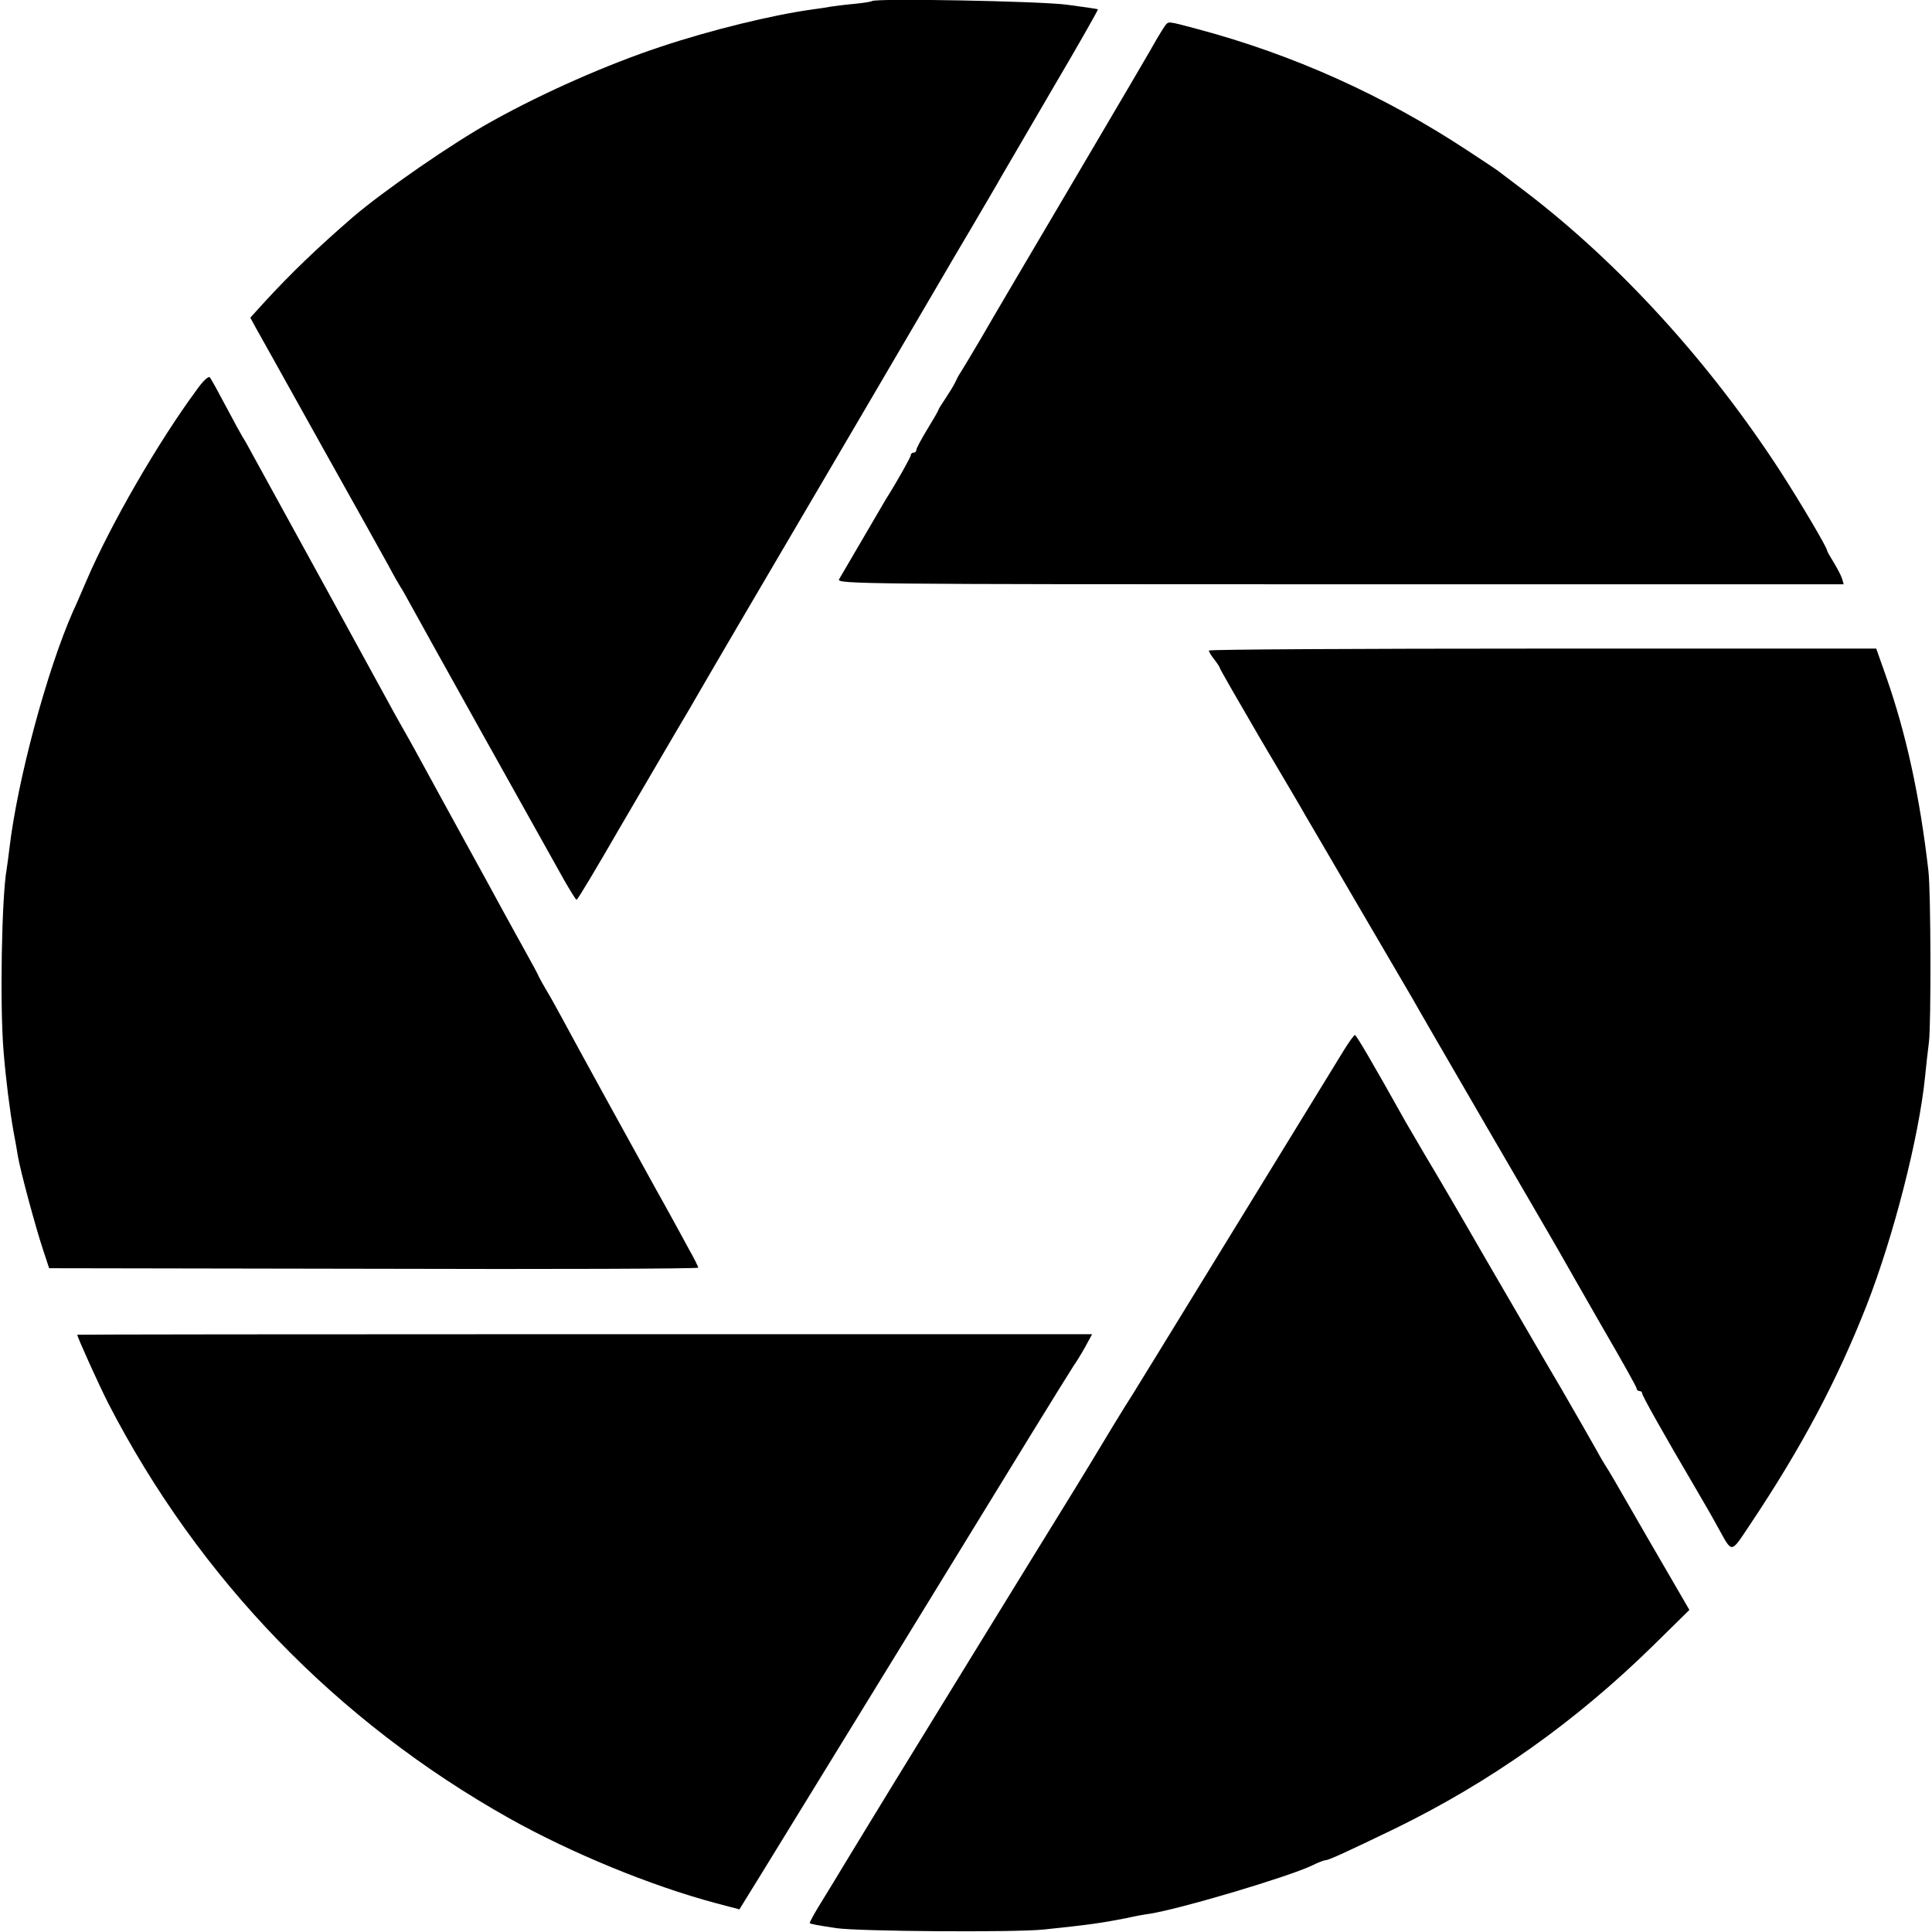
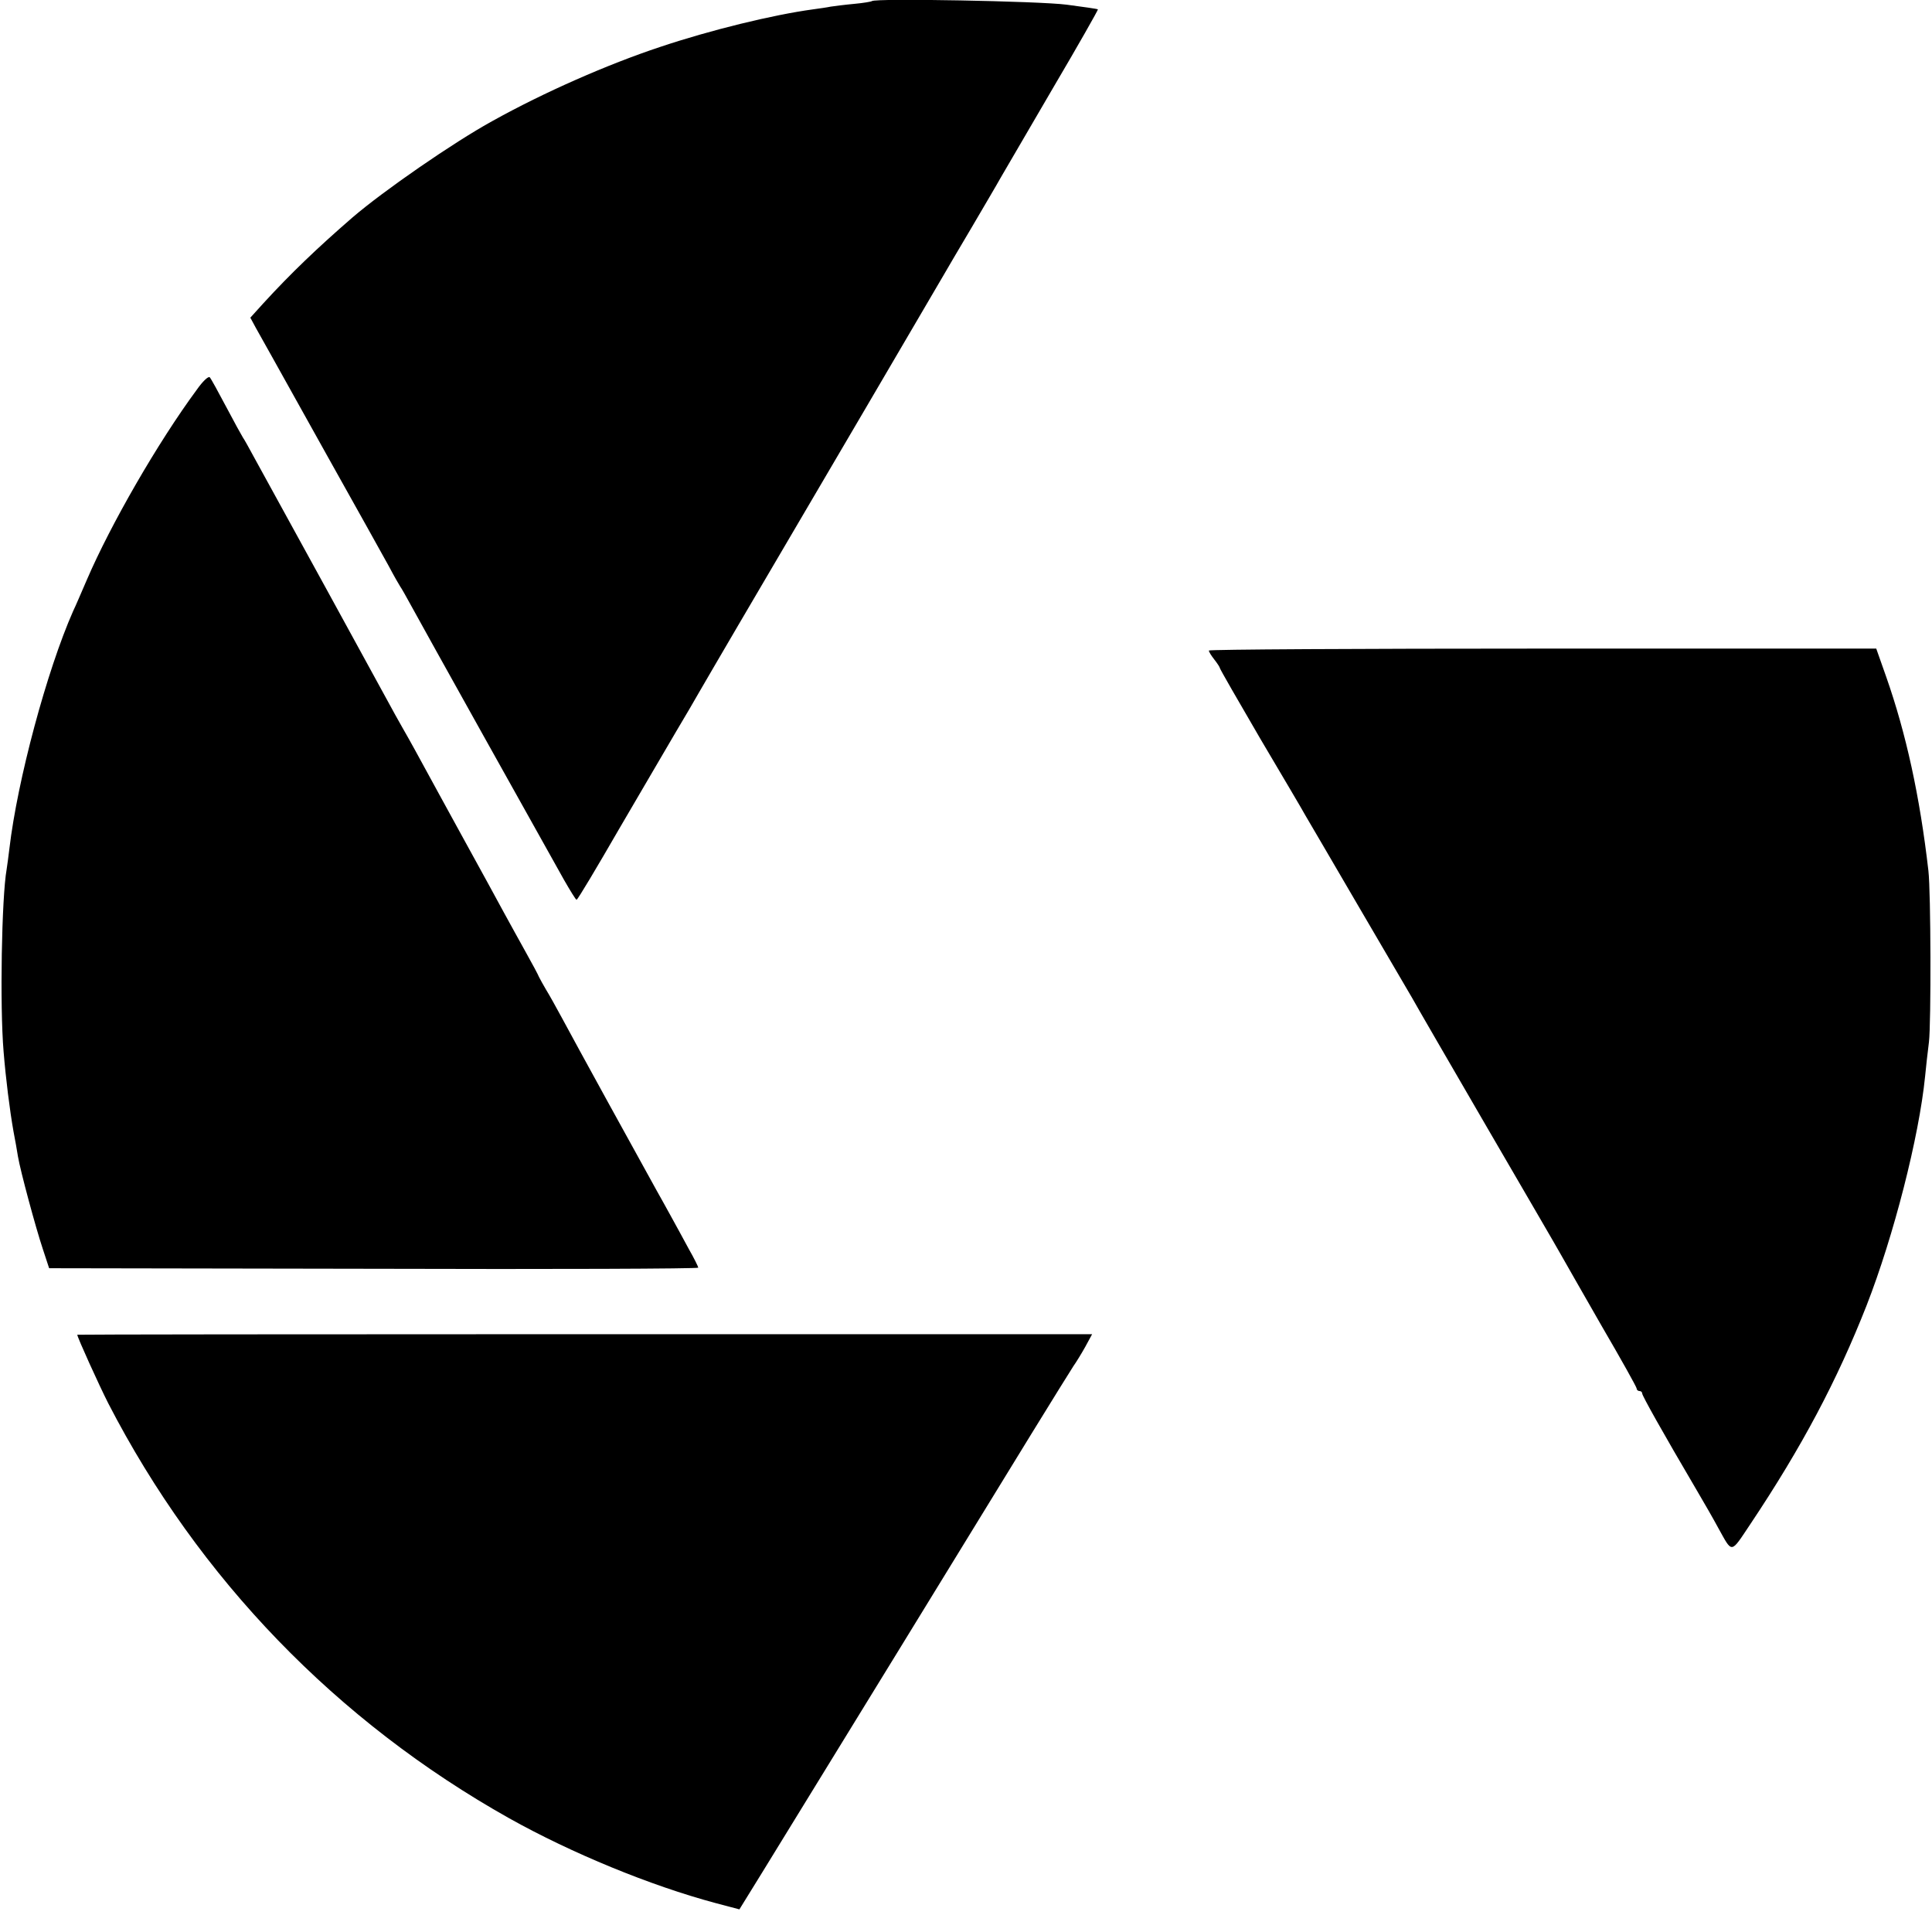
<svg xmlns="http://www.w3.org/2000/svg" version="1.0" width="700pt" height="700pt" viewBox="0 0 700 700" preserveAspectRatio="xMidYMid meet">
  <g transform="translate(0,700) scale(0.1,-0.1)" fill="#000000" stroke="none">
    <path d="M3159 6996 c-2 -2 -31 -7 -64 -10 -33 -3 -71 -8 -85 -10 -14 -3 -43 -7 -65 -10 -146 -20 -371 -75 -553 -136 -190 -63 -420 -164 -607 -268 -142 -78 -395 -253 -508 -350 -128 -111 -223 -202 -322 -310 l-48 -53 20 -37 c29 -52 43 -76 255 -457 105 -187 206 -369 226 -405 19 -36 38 -69 42 -75 4 -5 22 -37 40 -70 34 -63 482 -866 553 -992 23 -40 43 -73 46 -73 4 0 73 116 155 258 83 141 175 300 206 352 31 52 68 115 82 140 14 25 79 135 143 245 258 439 729 1242 745 1270 10 17 54 93 100 170 45 77 93 158 105 180 13 22 98 168 189 324 92 156 165 285 164 287 -2 2 -53 9 -113 17 -99 13 -694 24 -706 13z" />
-     <path d="M4222 6908 c-5 -7 -19 -29 -30 -48 -10 -19 -145 -249 -299 -510 -154 -261 -308 -522 -341 -580 -34 -58 -67 -112 -72 -120 -6 -8 -14 -24 -19 -35 -5 -11 -21 -37 -35 -58 -14 -21 -26 -40 -26 -42 0 -3 -18 -34 -40 -70 -22 -36 -40 -70 -40 -75 0 -6 -4 -10 -10 -10 -5 0 -10 -4 -10 -9 0 -7 -51 -98 -91 -161 -14 -24 -158 -270 -169 -289 -9 -17 82 -18 1816 -18 l1824 0 -6 21 c-4 12 -18 38 -30 58 -13 21 -24 40 -24 43 0 11 -94 170 -168 285 -258 398 -586 758 -932 1021 -47 35 -89 68 -95 72 -5 4 -54 36 -107 71 -305 201 -632 348 -980 441 -109 29 -103 28 -116 13z" />
-     <path d="M713 5588 c-141 -191 -312 -488 -398 -688 -20 -46 -42 -98 -50 -114 -95 -215 -202 -613 -231 -861 -3 -27 -8 -61 -10 -75 -18 -101 -25 -495 -11 -660 8 -98 22 -211 36 -290 6 -30 13 -71 16 -90 9 -53 64 -257 90 -335 l23 -70 1176 -2 c647 -2 1176 0 1176 4 0 3 -15 34 -34 67 -18 34 -48 88 -66 121 -18 33 -41 74 -50 90 -60 108 -301 546 -343 625 -22 41 -49 89 -59 105 -10 17 -21 37 -25 45 -3 8 -25 49 -48 90 -23 41 -59 107 -80 145 -21 39 -86 158 -145 265 -59 107 -124 227 -145 265 -21 39 -46 84 -55 100 -10 17 -31 55 -48 85 -16 30 -129 235 -249 455 -121 220 -237 432 -258 470 -21 39 -41 75 -45 80 -4 6 -31 55 -60 110 -29 55 -56 104 -60 108 -5 5 -26 -15 -47 -45z" />
+     <path d="M713 5588 c-141 -191 -312 -488 -398 -688 -20 -46 -42 -98 -50 -114 -95 -215 -202 -613 -231 -861 -3 -27 -8 -61 -10 -75 -18 -101 -25 -495 -11 -660 8 -98 22 -211 36 -290 6 -30 13 -71 16 -90 9 -53 64 -257 90 -335 l23 -70 1176 -2 c647 -2 1176 0 1176 4 0 3 -15 34 -34 67 -18 34 -48 88 -66 121 -18 33 -41 74 -50 90 -60 108 -301 546 -343 625 -22 41 -49 89 -59 105 -10 17 -21 37 -25 45 -3 8 -25 49 -48 90 -23 41 -59 107 -80 145 -21 39 -86 158 -145 265 -59 107 -124 227 -145 265 -21 39 -46 84 -55 100 -10 17 -31 55 -48 85 -16 30 -129 235 -249 455 -121 220 -237 432 -258 470 -21 39 -41 75 -45 80 -4 6 -31 55 -60 110 -29 55 -56 104 -60 108 -5 5 -26 -15 -47 -45" />
    <path d="M4380 4643 c0 -5 9 -19 20 -33 11 -14 20 -28 20 -31 0 -3 66 -118 146 -255 81 -137 155 -262 164 -279 10 -16 95 -163 190 -325 95 -162 183 -313 196 -335 12 -22 133 -231 269 -465 136 -234 258 -443 270 -465 12 -22 79 -138 148 -259 70 -120 127 -222 127 -227 0 -5 5 -9 10 -9 6 0 10 -4 10 -9 0 -8 75 -142 195 -346 29 -49 65 -112 80 -140 53 -95 44 -96 117 13 187 280 314 520 421 792 98 251 190 610 212 830 3 30 9 87 14 125 8 69 7 543 -2 620 -31 270 -81 498 -153 703 l-36 102 -1209 0 c-665 0 -1209 -3 -1209 -7z" />
-     <path d="M4868 3193 c-30 -50 -520 -847 -686 -1118 -30 -49 -65 -106 -77 -125 -28 -43 -116 -188 -130 -212 -12 -21 -145 -238 -232 -378 -36 -58 -127 -206 -203 -330 -76 -124 -211 -344 -301 -490 -89 -146 -173 -283 -186 -305 -13 -22 -46 -76 -73 -120 -27 -43 -48 -81 -46 -83 4 -3 23 -7 96 -18 82 -12 645 -16 752 -5 164 17 211 24 298 41 30 7 69 14 85 16 114 18 503 134 589 175 22 11 43 19 48 19 12 0 81 32 253 115 348 170 655 388 938 666 l128 126 -72 124 c-40 68 -106 183 -147 254 -41 72 -78 135 -82 140 -4 6 -20 32 -35 60 -15 27 -73 128 -129 225 -57 96 -178 306 -271 465 -92 160 -189 326 -216 370 -26 44 -60 103 -76 130 -127 227 -179 315 -184 315 -3 0 -22 -26 -41 -57z" />
    <path d="M280 2164 c0 -9 79 -183 112 -248 328 -636 828 -1153 1453 -1504 227 -127 512 -244 747 -307 l87 -23 84 136 c193 314 844 1374 971 1582 76 124 146 236 155 250 10 14 29 45 43 70 l25 46 -1838 0 c-1012 0 -1839 -1 -1839 -2z" />
  </g>
</svg>